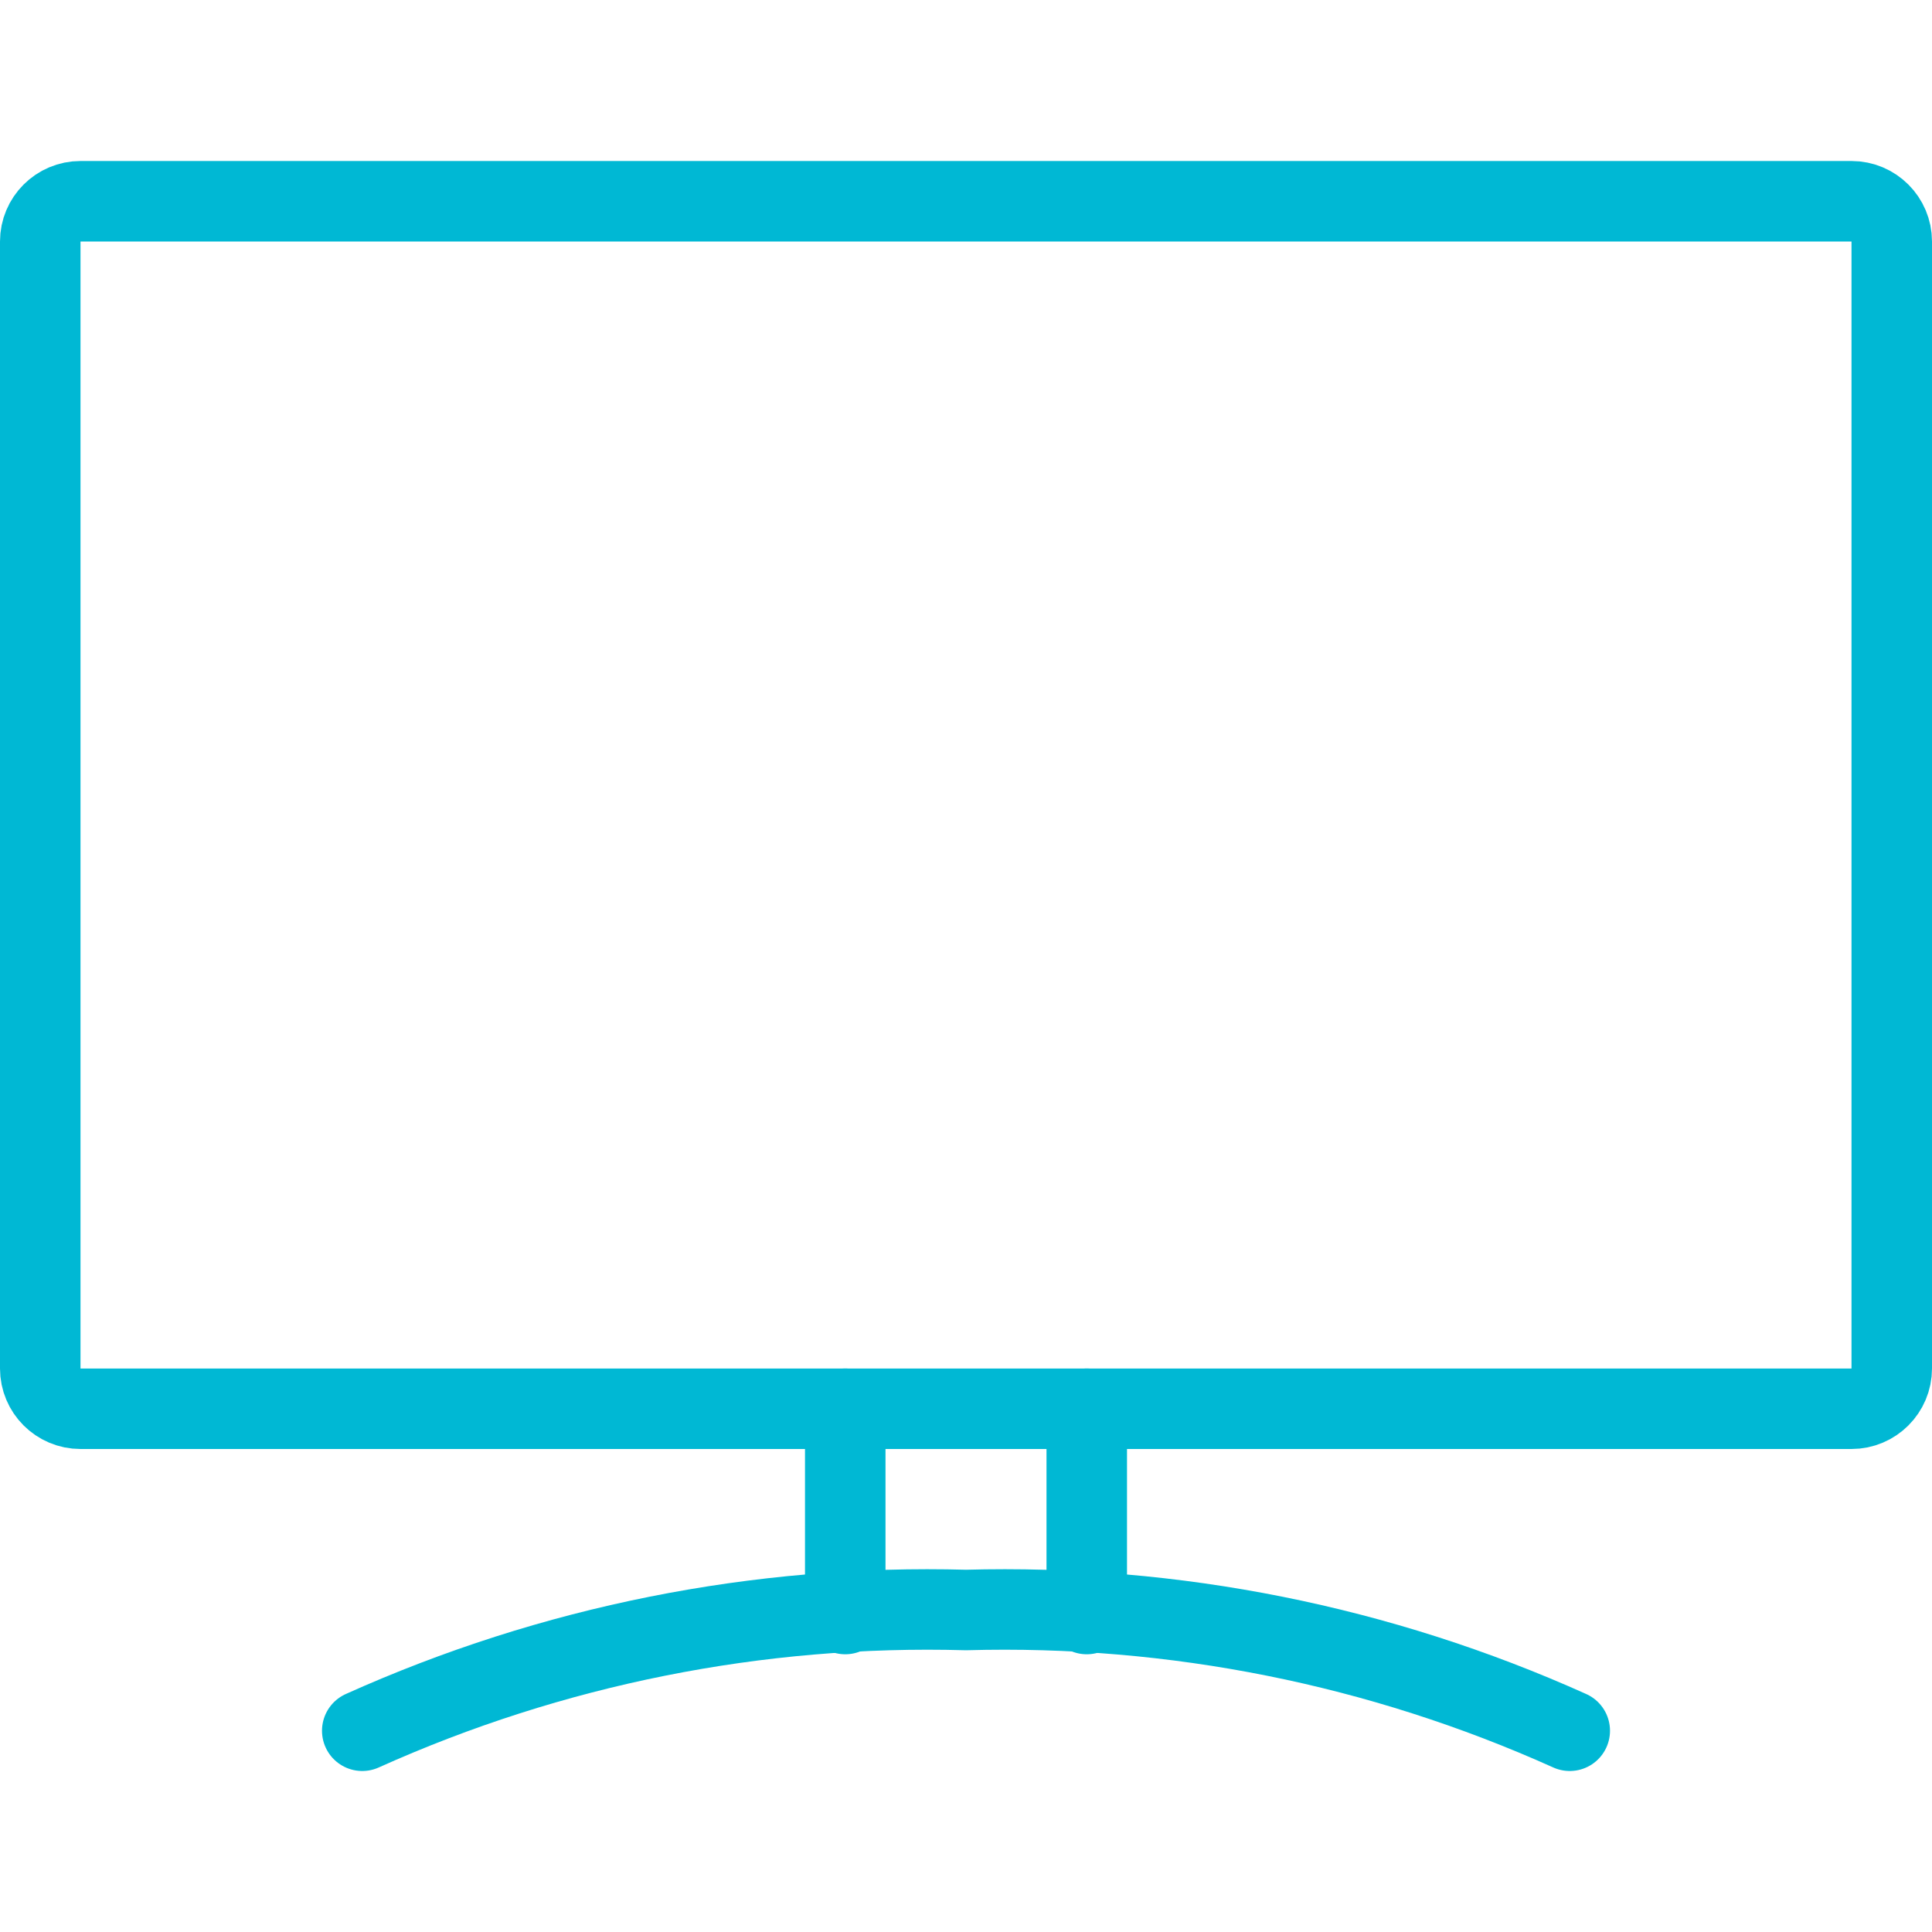
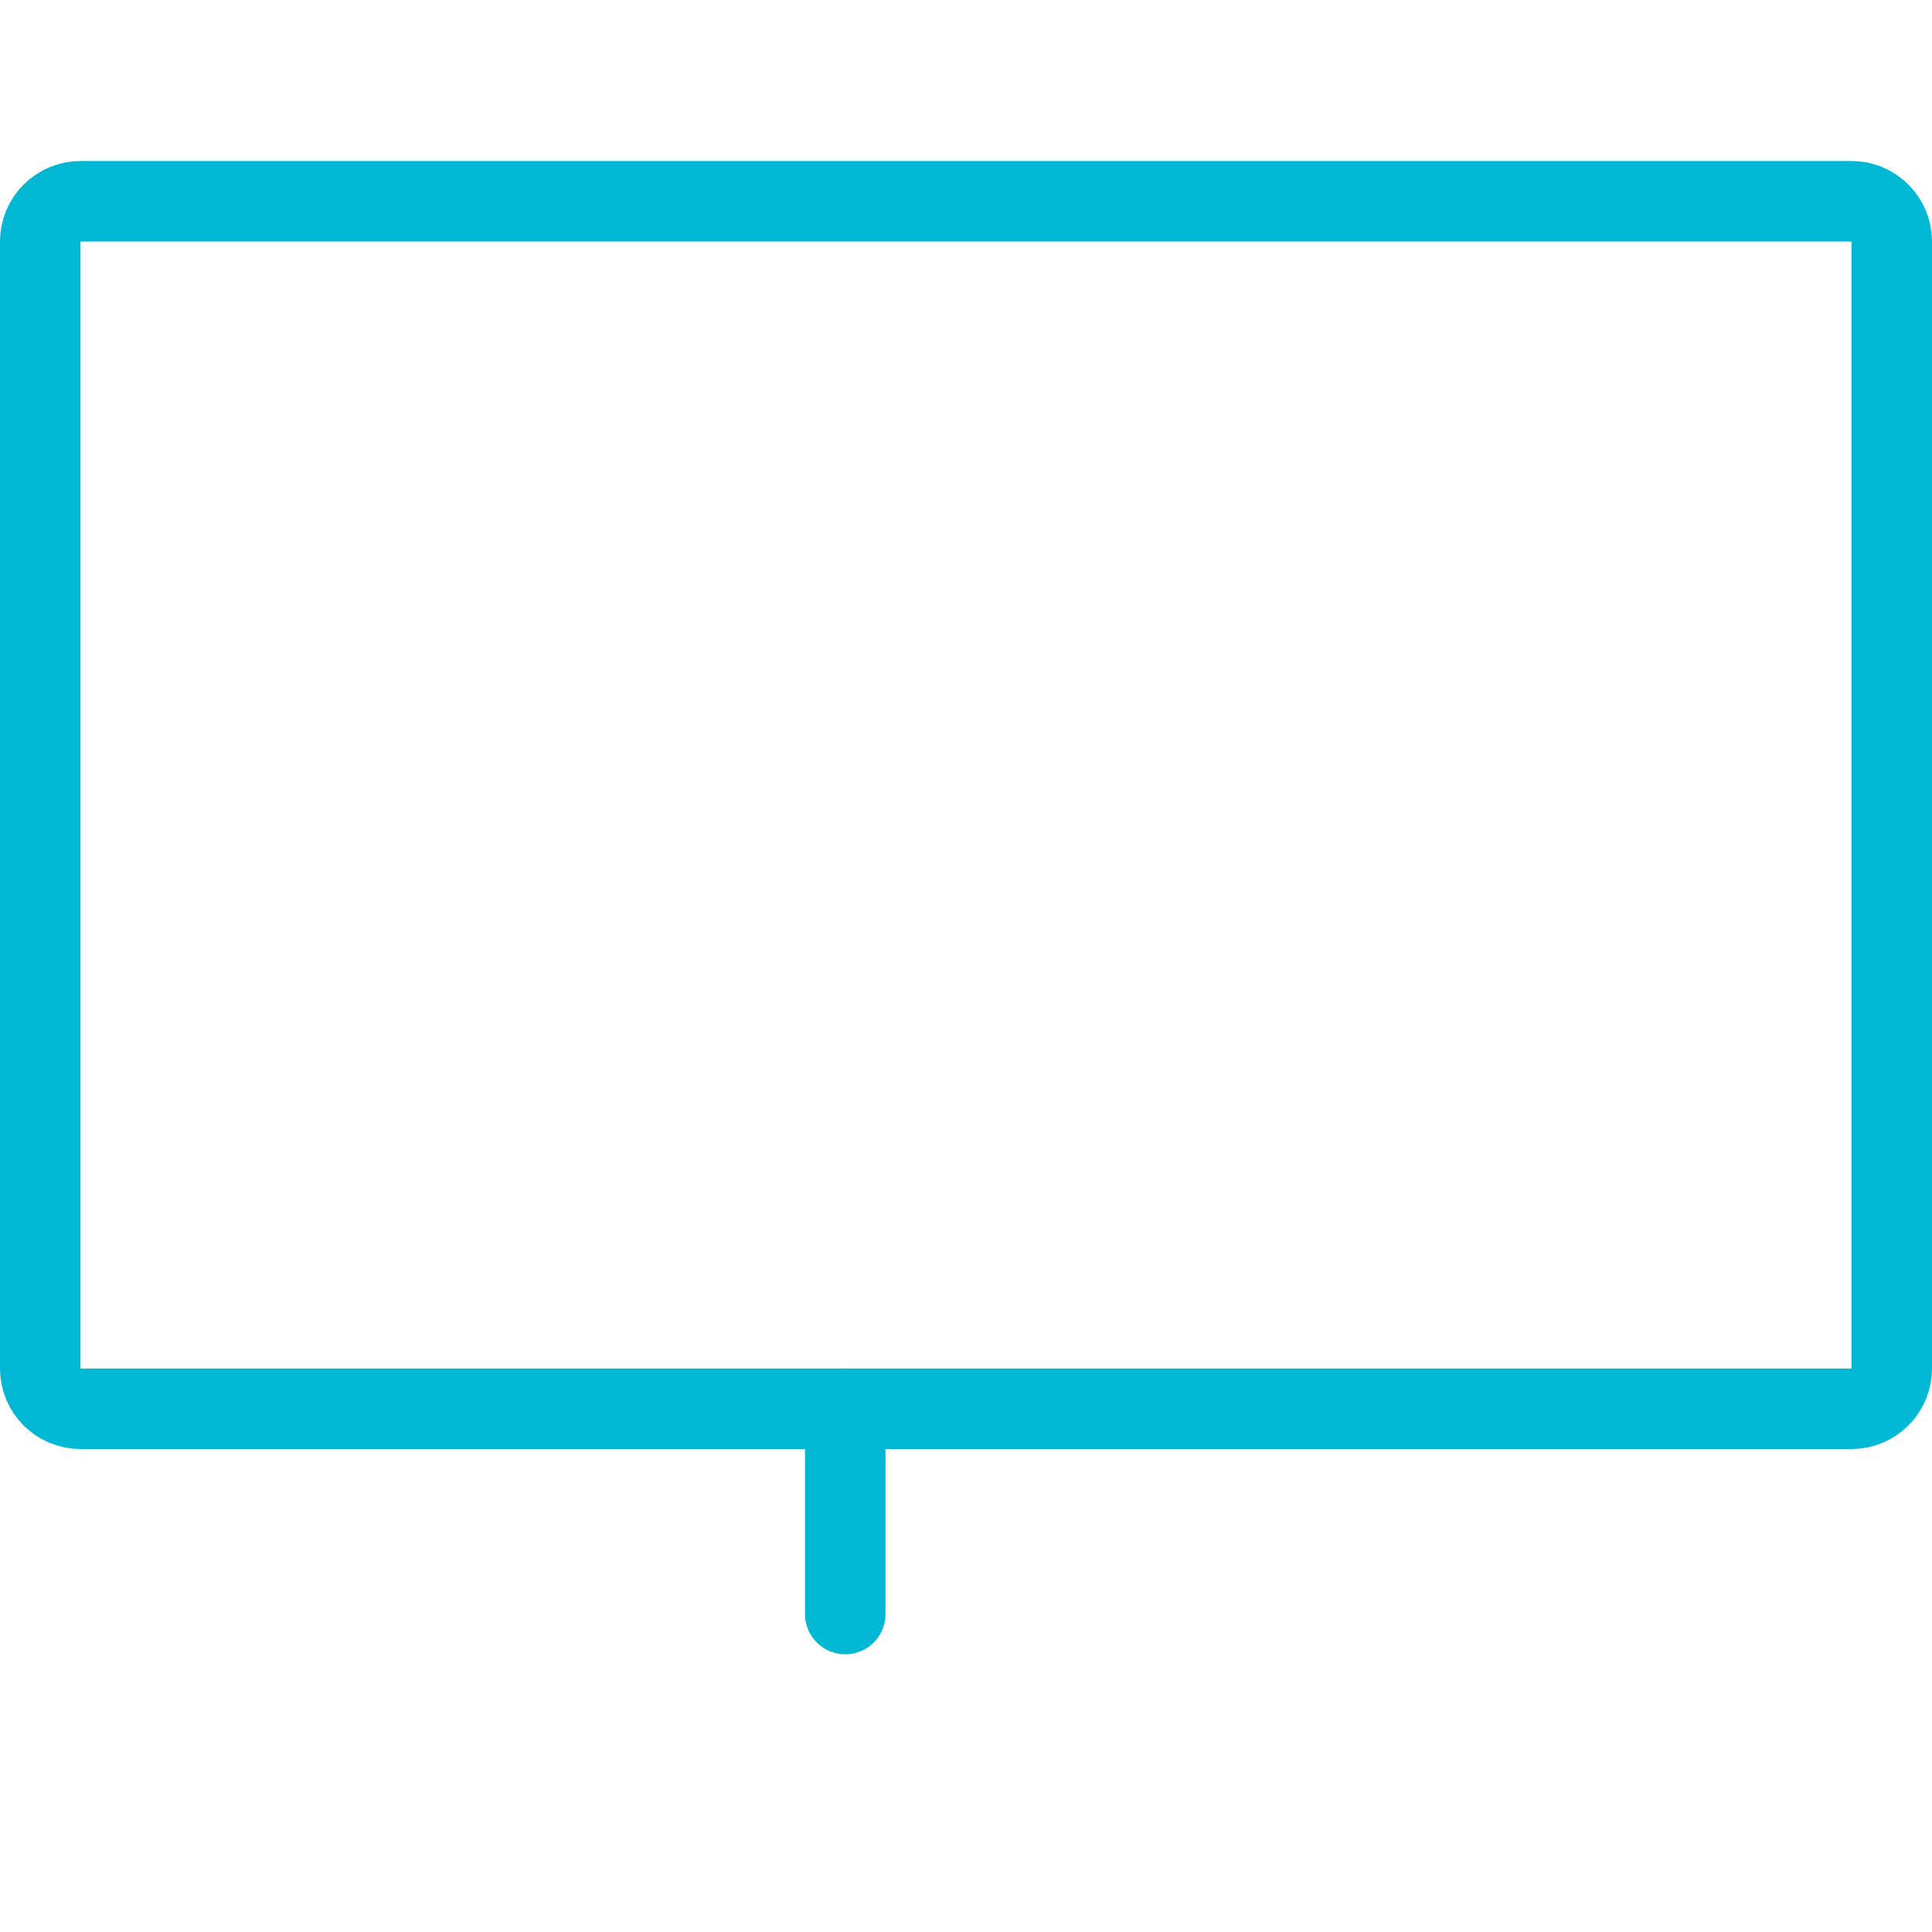
<svg xmlns="http://www.w3.org/2000/svg" width="48" height="48" viewBox="0 0 48 48" fill="none">
-   <path d="M39 43C34.29 40.881 29.162 39.856 24 40C18.838 39.856 13.71 40.881 9 43" stroke="#00B8D4" stroke-width="2" stroke-linecap="round" stroke-linejoin="round" />
  <path fill-rule="evenodd" clip-rule="evenodd" d="M1 6C1 5.448 1.448 5 2 5H46C46.552 5 47 5.448 47 6V34C47 34.552 46.552 35 46 35H2C1.448 35 1 34.552 1 34V6Z" stroke="#00B8D4" stroke-width="2" stroke-linecap="round" stroke-linejoin="round" />
  <path d="M21 35V40.1" stroke="#00B8D4" stroke-width="2" stroke-linecap="round" stroke-linejoin="round" />
-   <path d="M27 35V40.1" stroke="#00B8D4" stroke-width="2" stroke-linecap="round" stroke-linejoin="round" />
</svg>